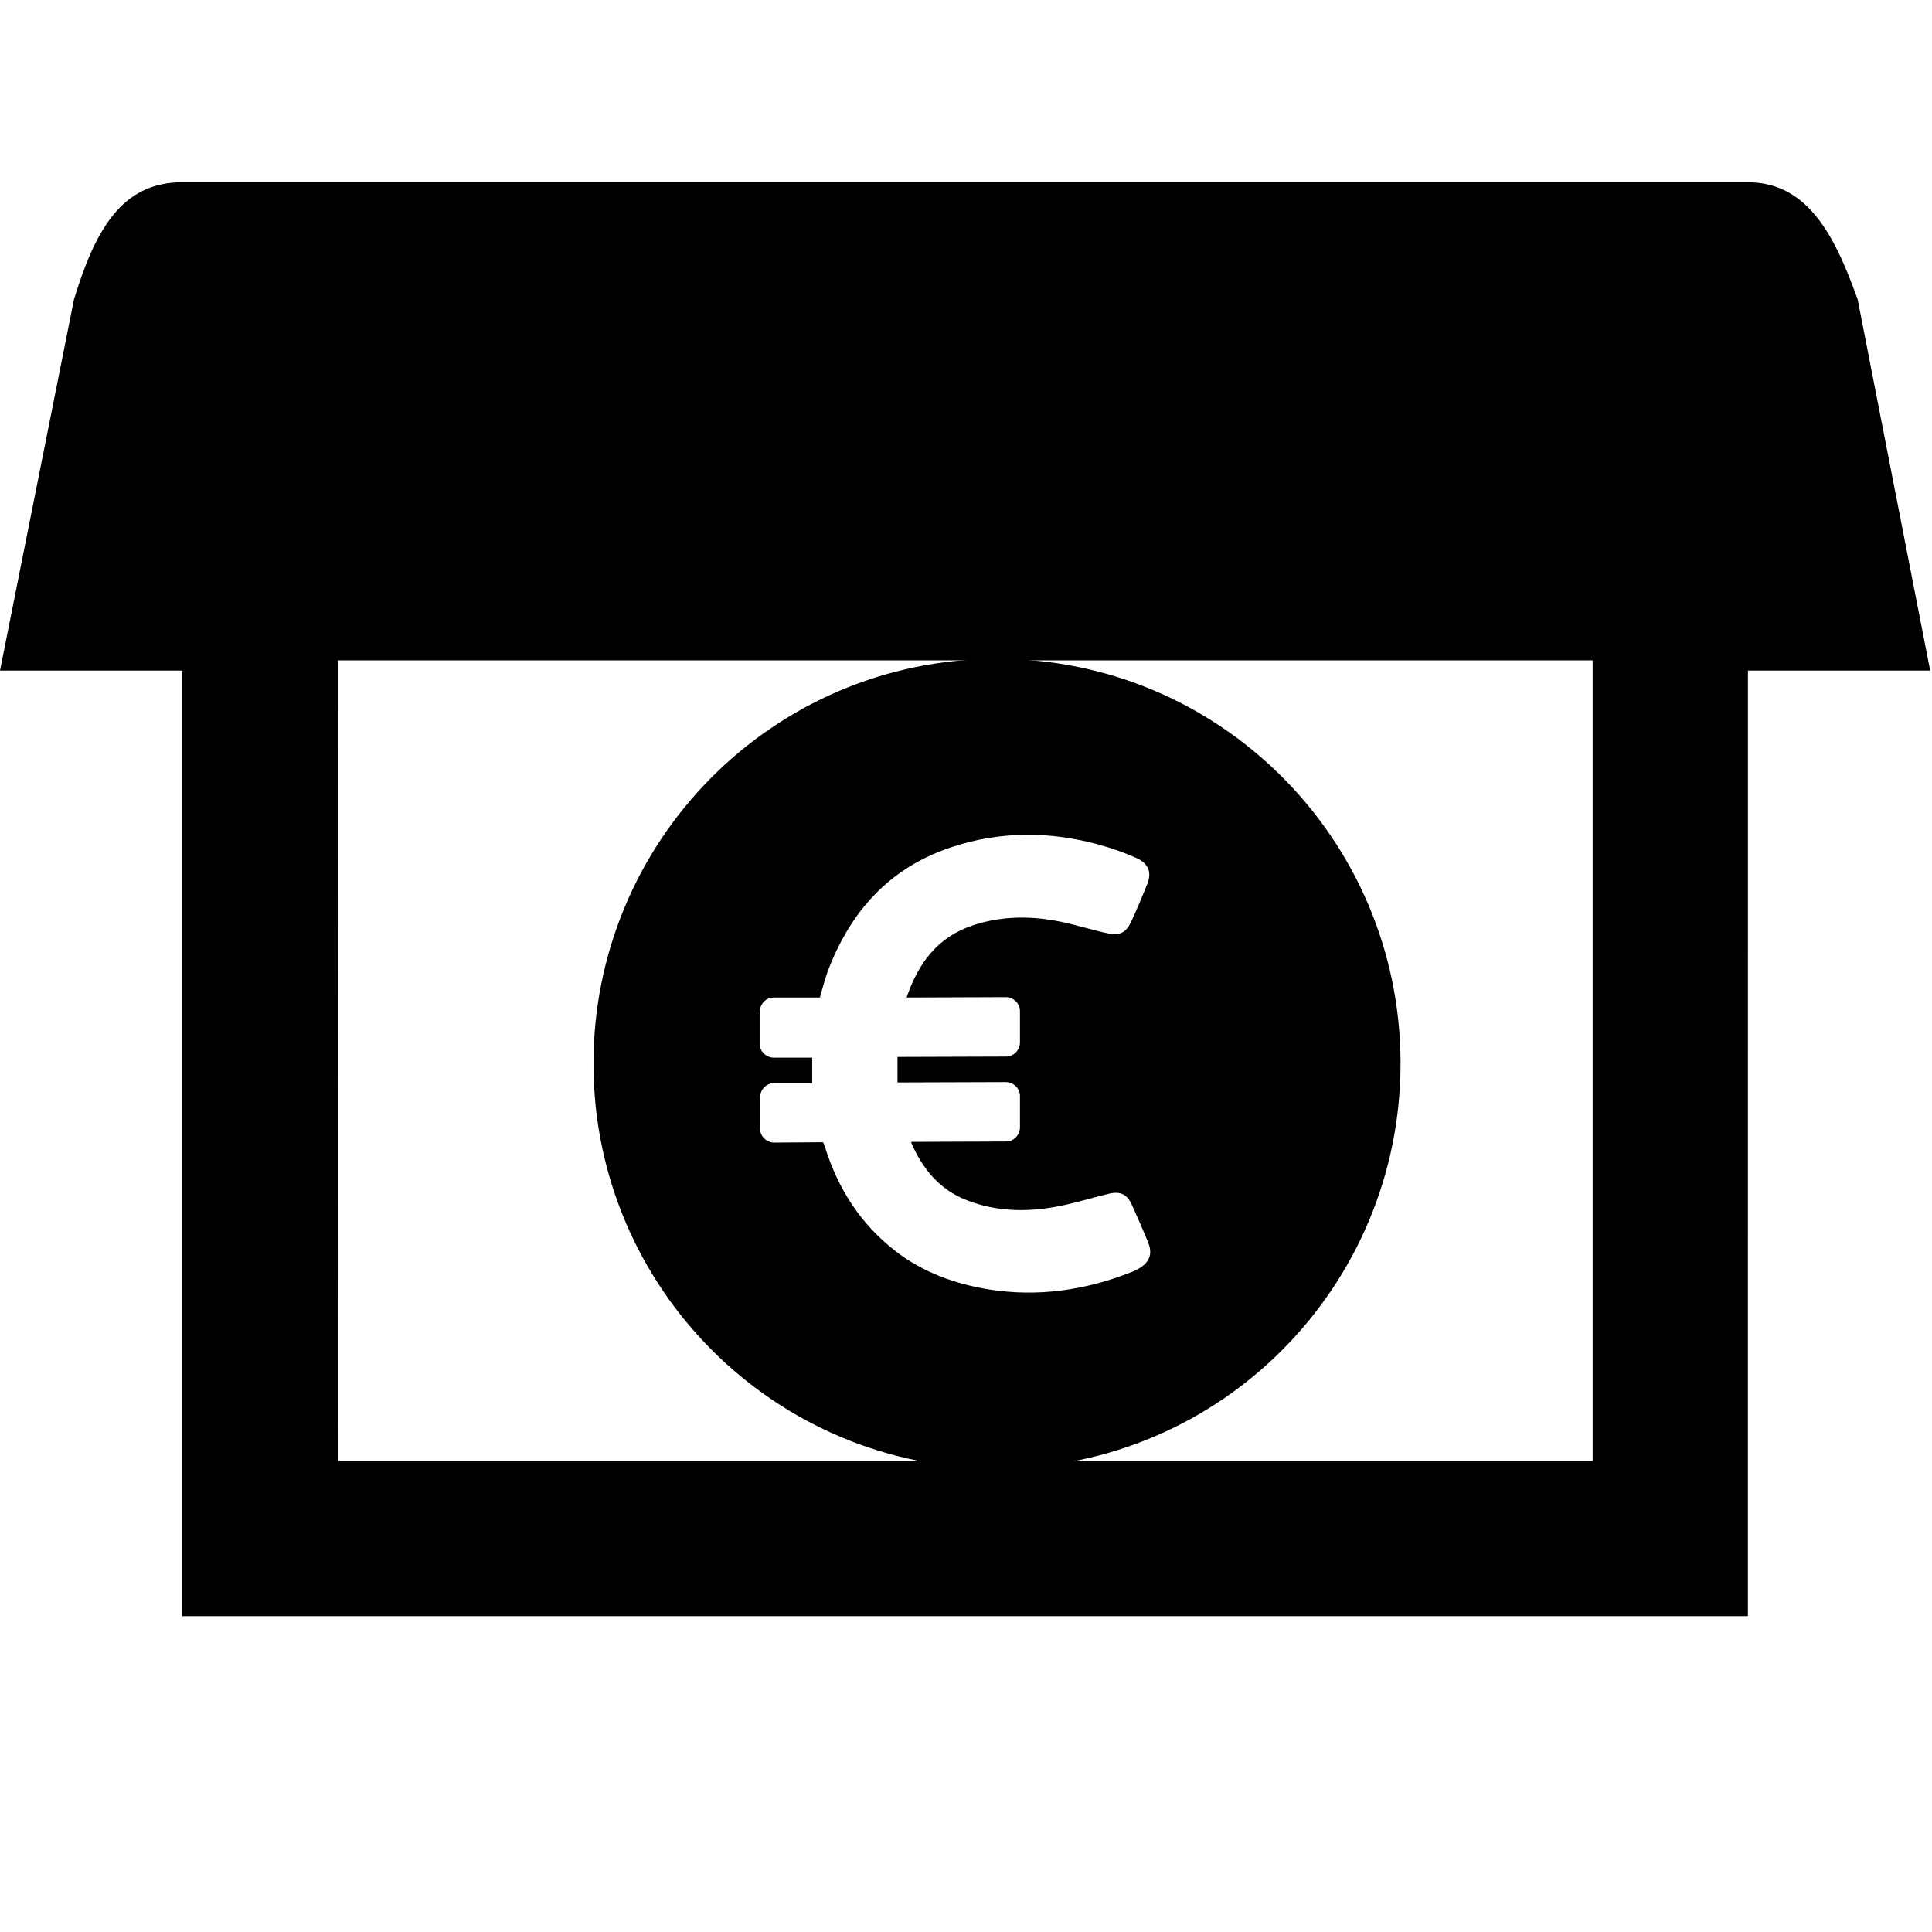
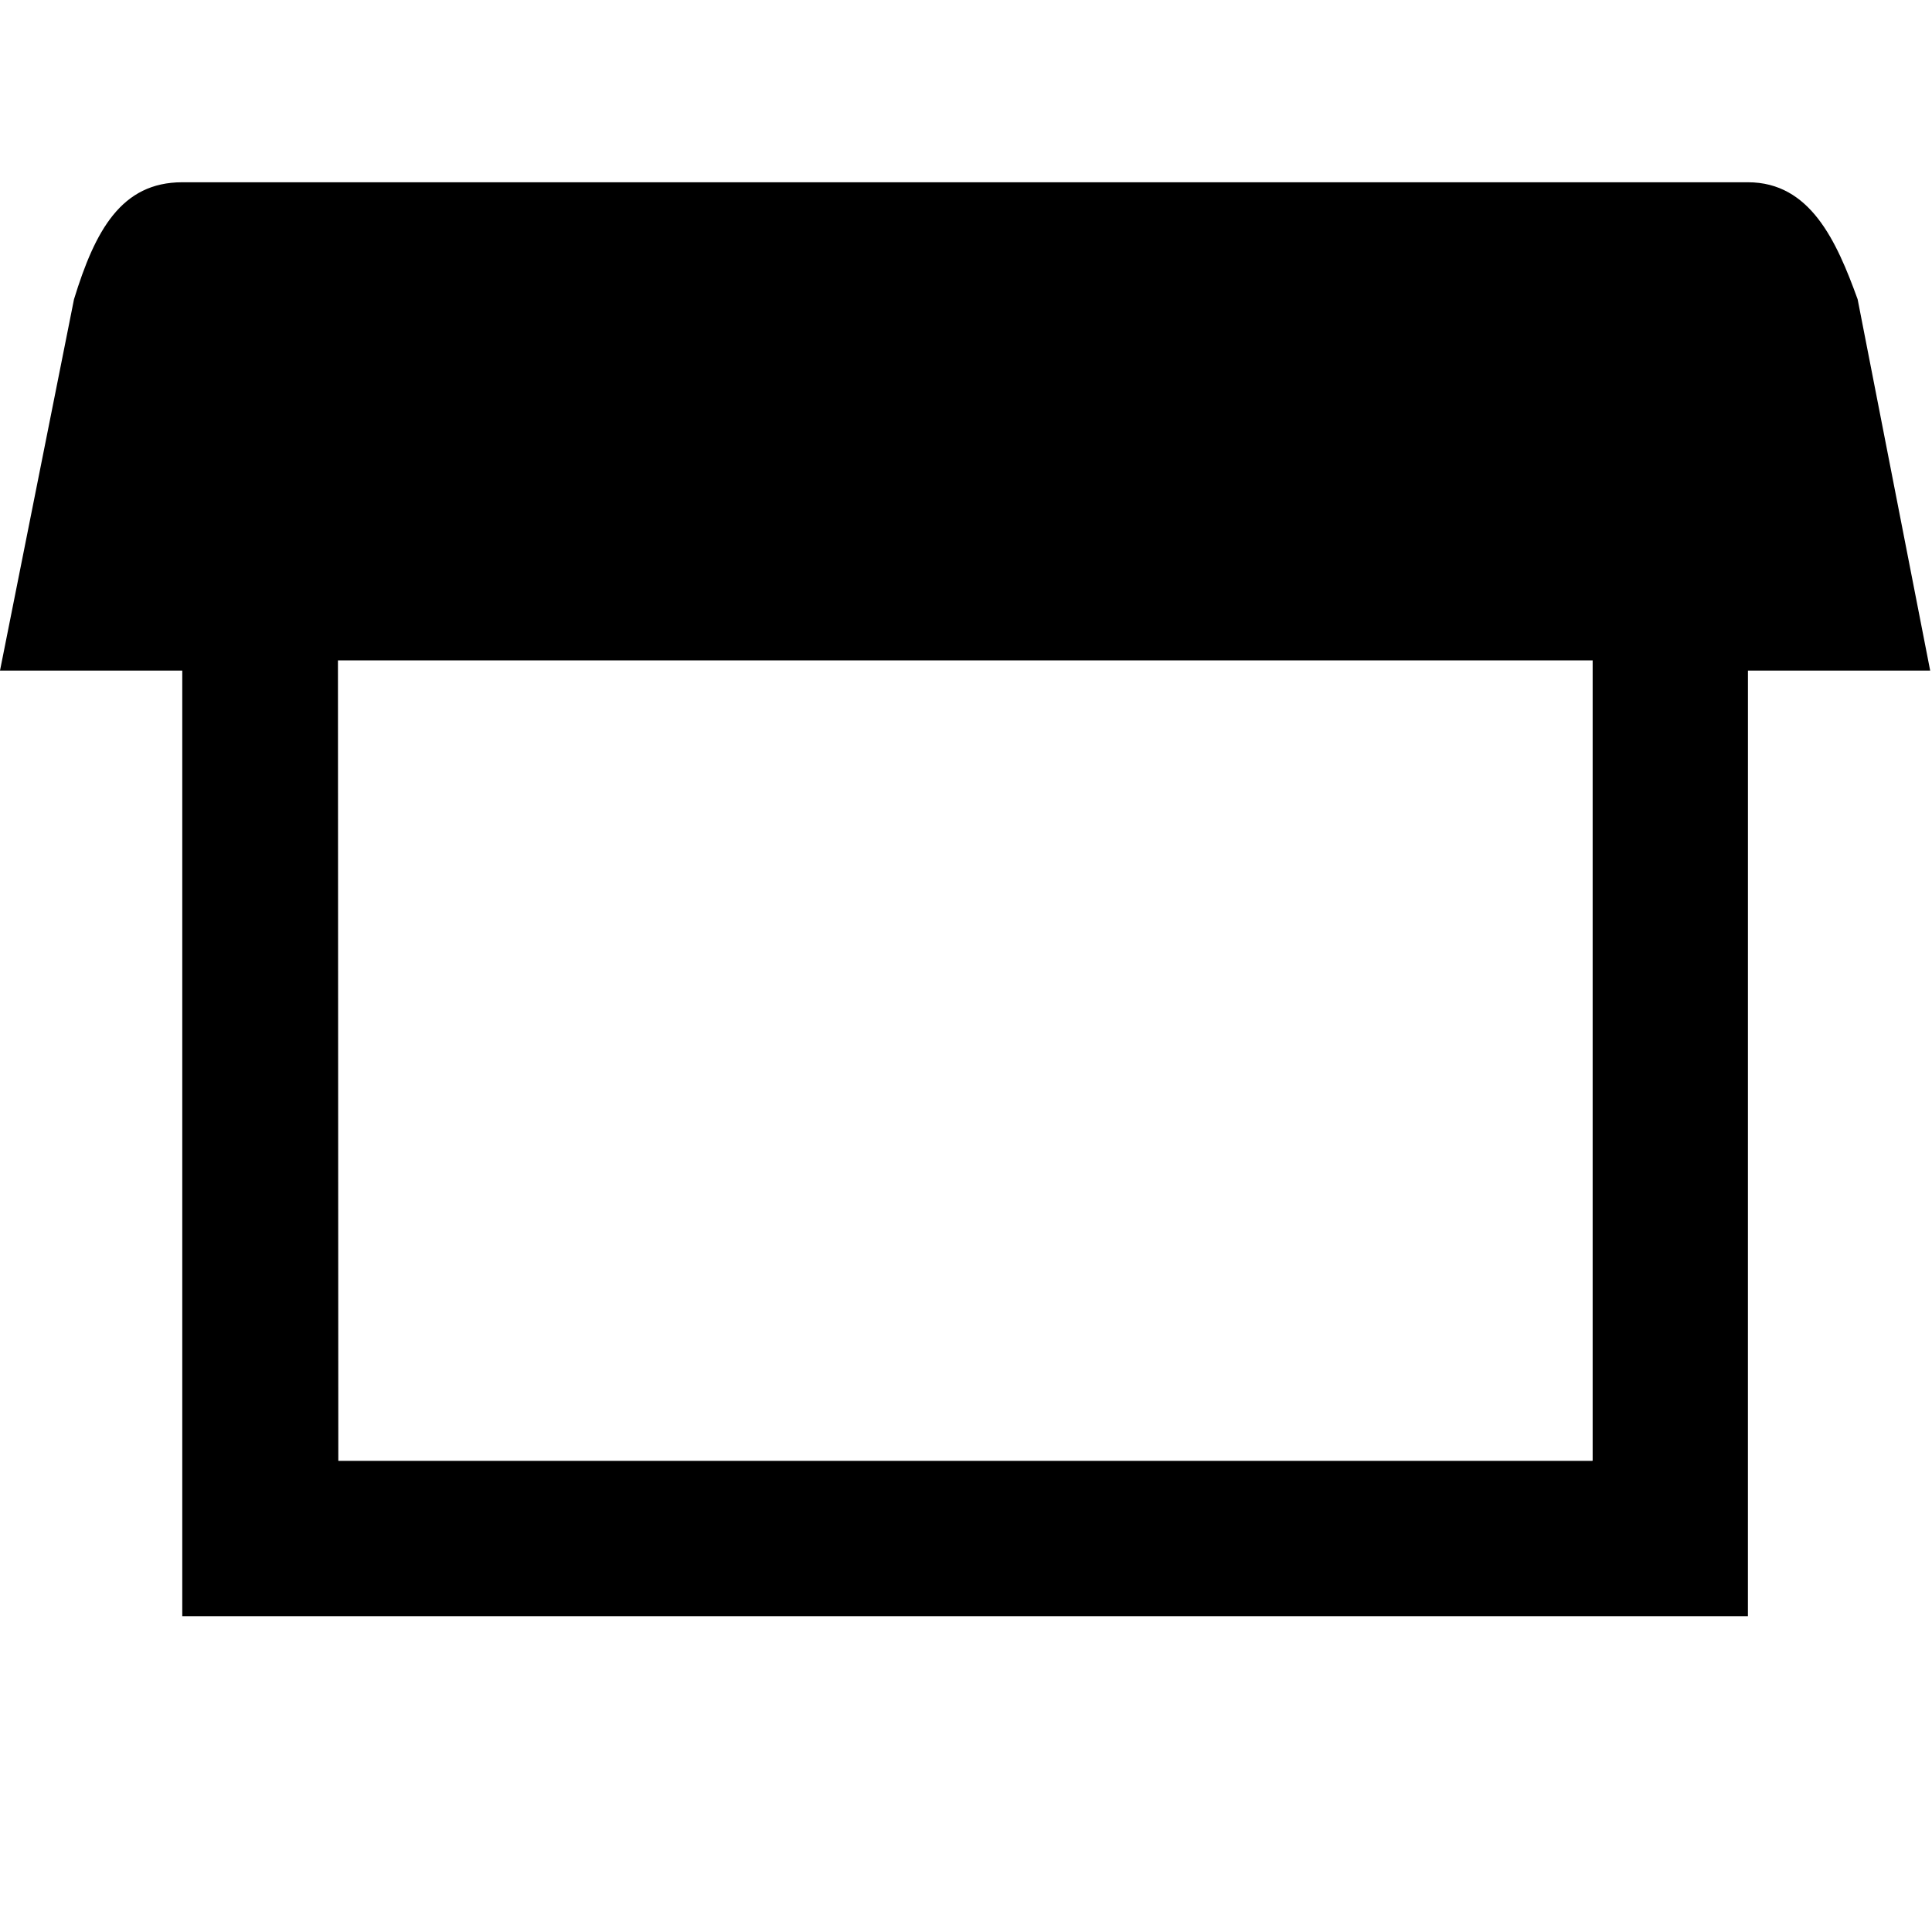
<svg xmlns="http://www.w3.org/2000/svg" xmlns:ns1="https://boxy-svg.com" viewBox="0 0 530 530" width="530" height="530" style="enable-background:new 0 0 489.308 489.308;">
  <g transform="matrix(1, 0, 0, 1, 0, 19.21)">
    <path d="M -1045.21 295.258 L -1024.91 193.401 L -1074.91 193.401 L -1074.91 -65.999 L -1504.41 -65.999 L -1504.418 193.401 C -1504.41 193.401 -1554.41 193.401 -1554.41 193.401 L -1534.51 295.258 C -1528.71 311.258 -1521.51 327.358 -1504.41 327.358 L -1074.91 327.358 C -1058.21 327.358 -1051.01 314.158 -1045.21 295.258 Z M -1117.718 -23.299 L -1117.618 196.201 L -1461.818 196.201 L -1461.818 -23.299 L -1461.718 -23.399 L -1117.818 -23.399 C -1117.718 -23.399 -1117.718 -23.299 -1117.718 -23.299 Z" transform="matrix(-1, 0, 0, -1, -1024.91, 358.148)" ns1:origin="1.967809 0.699609" />
-     <path d="M 273.907 383.635 C 335.007 383.435 384.407 333.535 384.207 272.135 C 384.007 210.735 334.207 161.235 273.107 161.535 C 211.907 161.735 162.607 211.635 162.807 272.935 C 163.007 334.335 212.807 383.835 273.907 383.635 Z M 212.207 254.435 L 224.907 254.435 C 225.807 251.335 226.607 248.135 227.907 245.135 C 234.307 229.535 245.007 218.435 261.207 213.135 C 274.607 208.735 288.107 208.835 301.607 212.535 C 305.107 213.535 308.607 214.735 311.907 216.235 C 315.107 217.735 316.007 220.235 314.707 223.335 C 313.307 226.835 311.907 230.235 310.307 233.635 C 308.907 236.635 307.207 237.535 303.907 236.835 C 299.707 235.935 295.607 234.635 291.407 233.735 C 283.307 232.035 275.207 231.935 267.207 234.535 C 257.207 237.735 251.907 245.035 248.707 254.435 L 275.907 254.335 C 278.007 254.335 279.807 256.035 279.807 258.135 L 279.807 266.735 C 279.807 268.835 278.107 270.635 276.007 270.635 L 246.207 270.735 C 246.207 273.135 246.207 275.435 246.207 277.735 L 275.907 277.635 C 278.007 277.635 279.807 279.335 279.807 281.435 L 279.807 290.035 C 279.807 292.135 278.107 293.935 276.007 293.935 L 250.007 294.035 C 250.007 294.135 250.007 294.235 250.007 294.335 C 253.107 301.435 257.707 307.135 265.207 310.035 C 273.907 313.435 282.807 313.335 291.707 311.435 C 295.907 310.535 300.107 309.235 304.307 308.235 C 307.407 307.535 309.207 308.435 310.507 311.335 C 312.007 314.635 313.507 318.035 314.907 321.435 C 316.207 324.635 315.507 326.935 312.507 328.735 C 311.807 329.135 311.007 329.535 310.207 329.835 C 297.707 334.735 284.807 336.635 271.407 334.535 C 262.007 333.035 253.207 329.835 245.707 324.035 C 236.107 316.635 229.907 306.935 226.307 295.435 L 225.807 294.135 L 212.407 294.235 C 210.307 294.235 208.507 292.535 208.507 290.435 L 208.507 281.835 C 208.507 279.735 210.207 277.935 212.307 277.935 L 222.807 277.935 C 222.807 275.535 222.807 273.335 222.807 270.935 L 212.307 270.935 C 210.207 270.935 208.407 269.235 208.407 267.135 L 208.407 258.535 C 208.407 256.235 210.107 254.435 212.207 254.435 Z" />
  </g>
</svg>